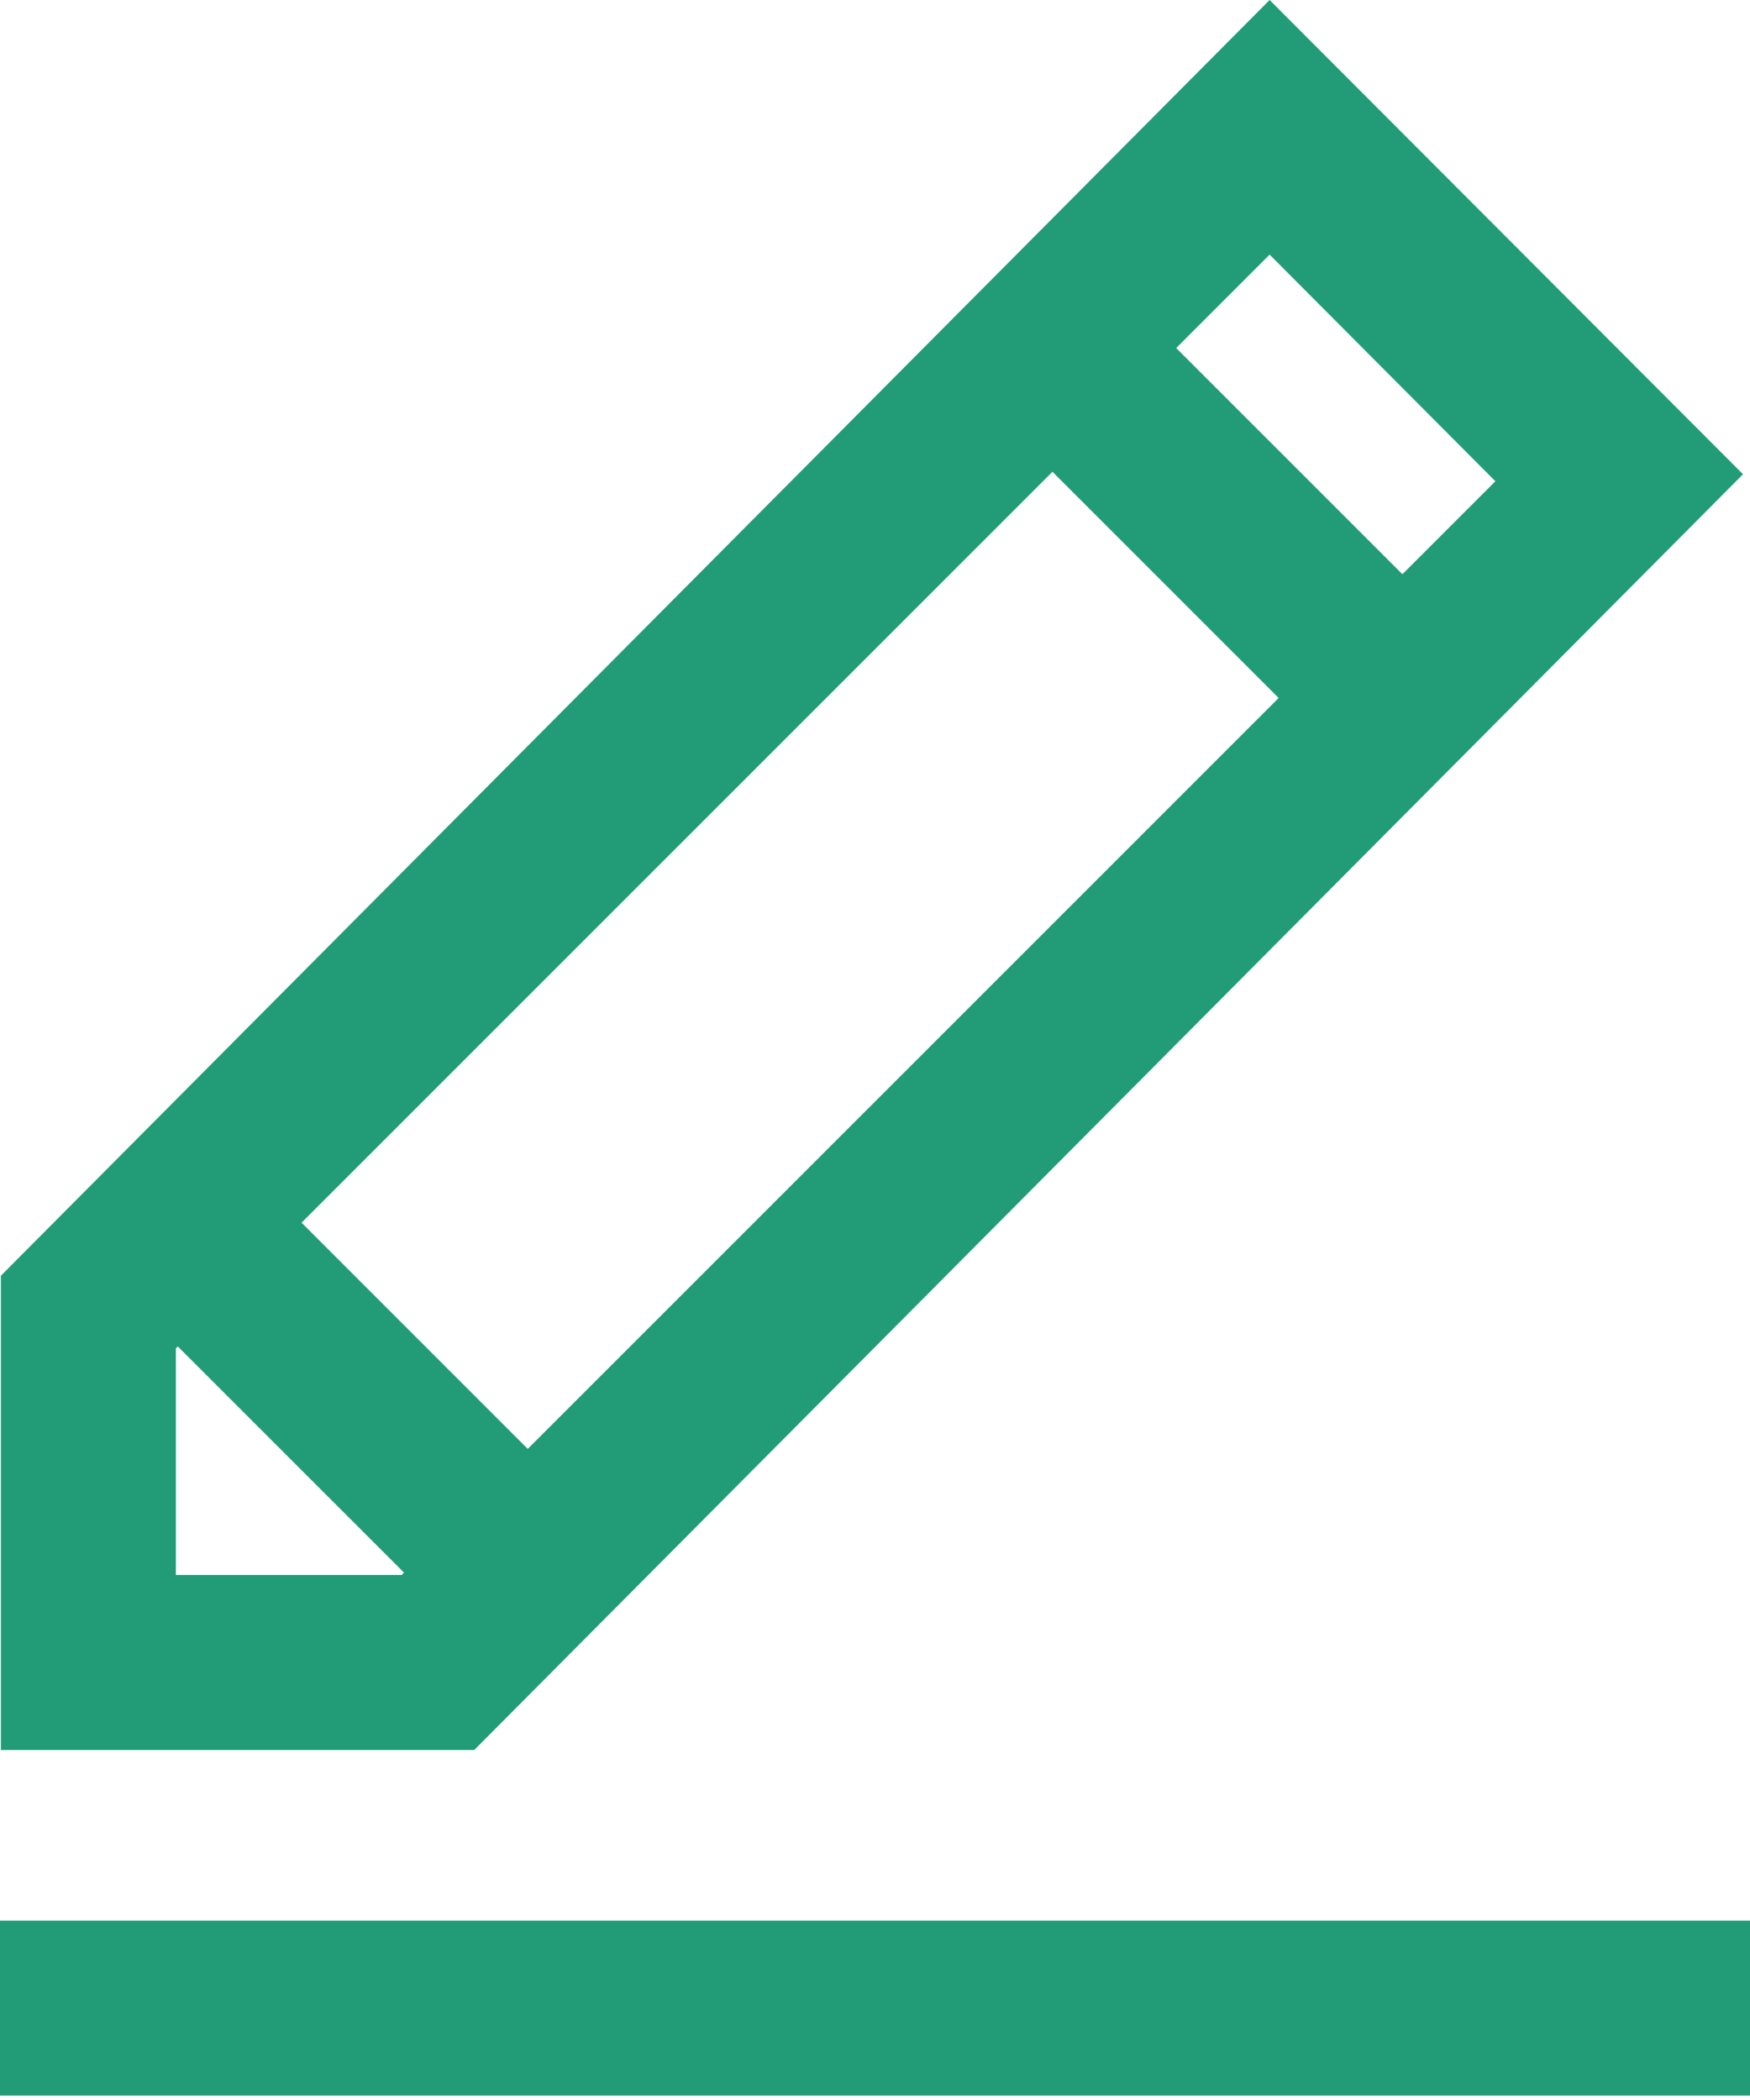
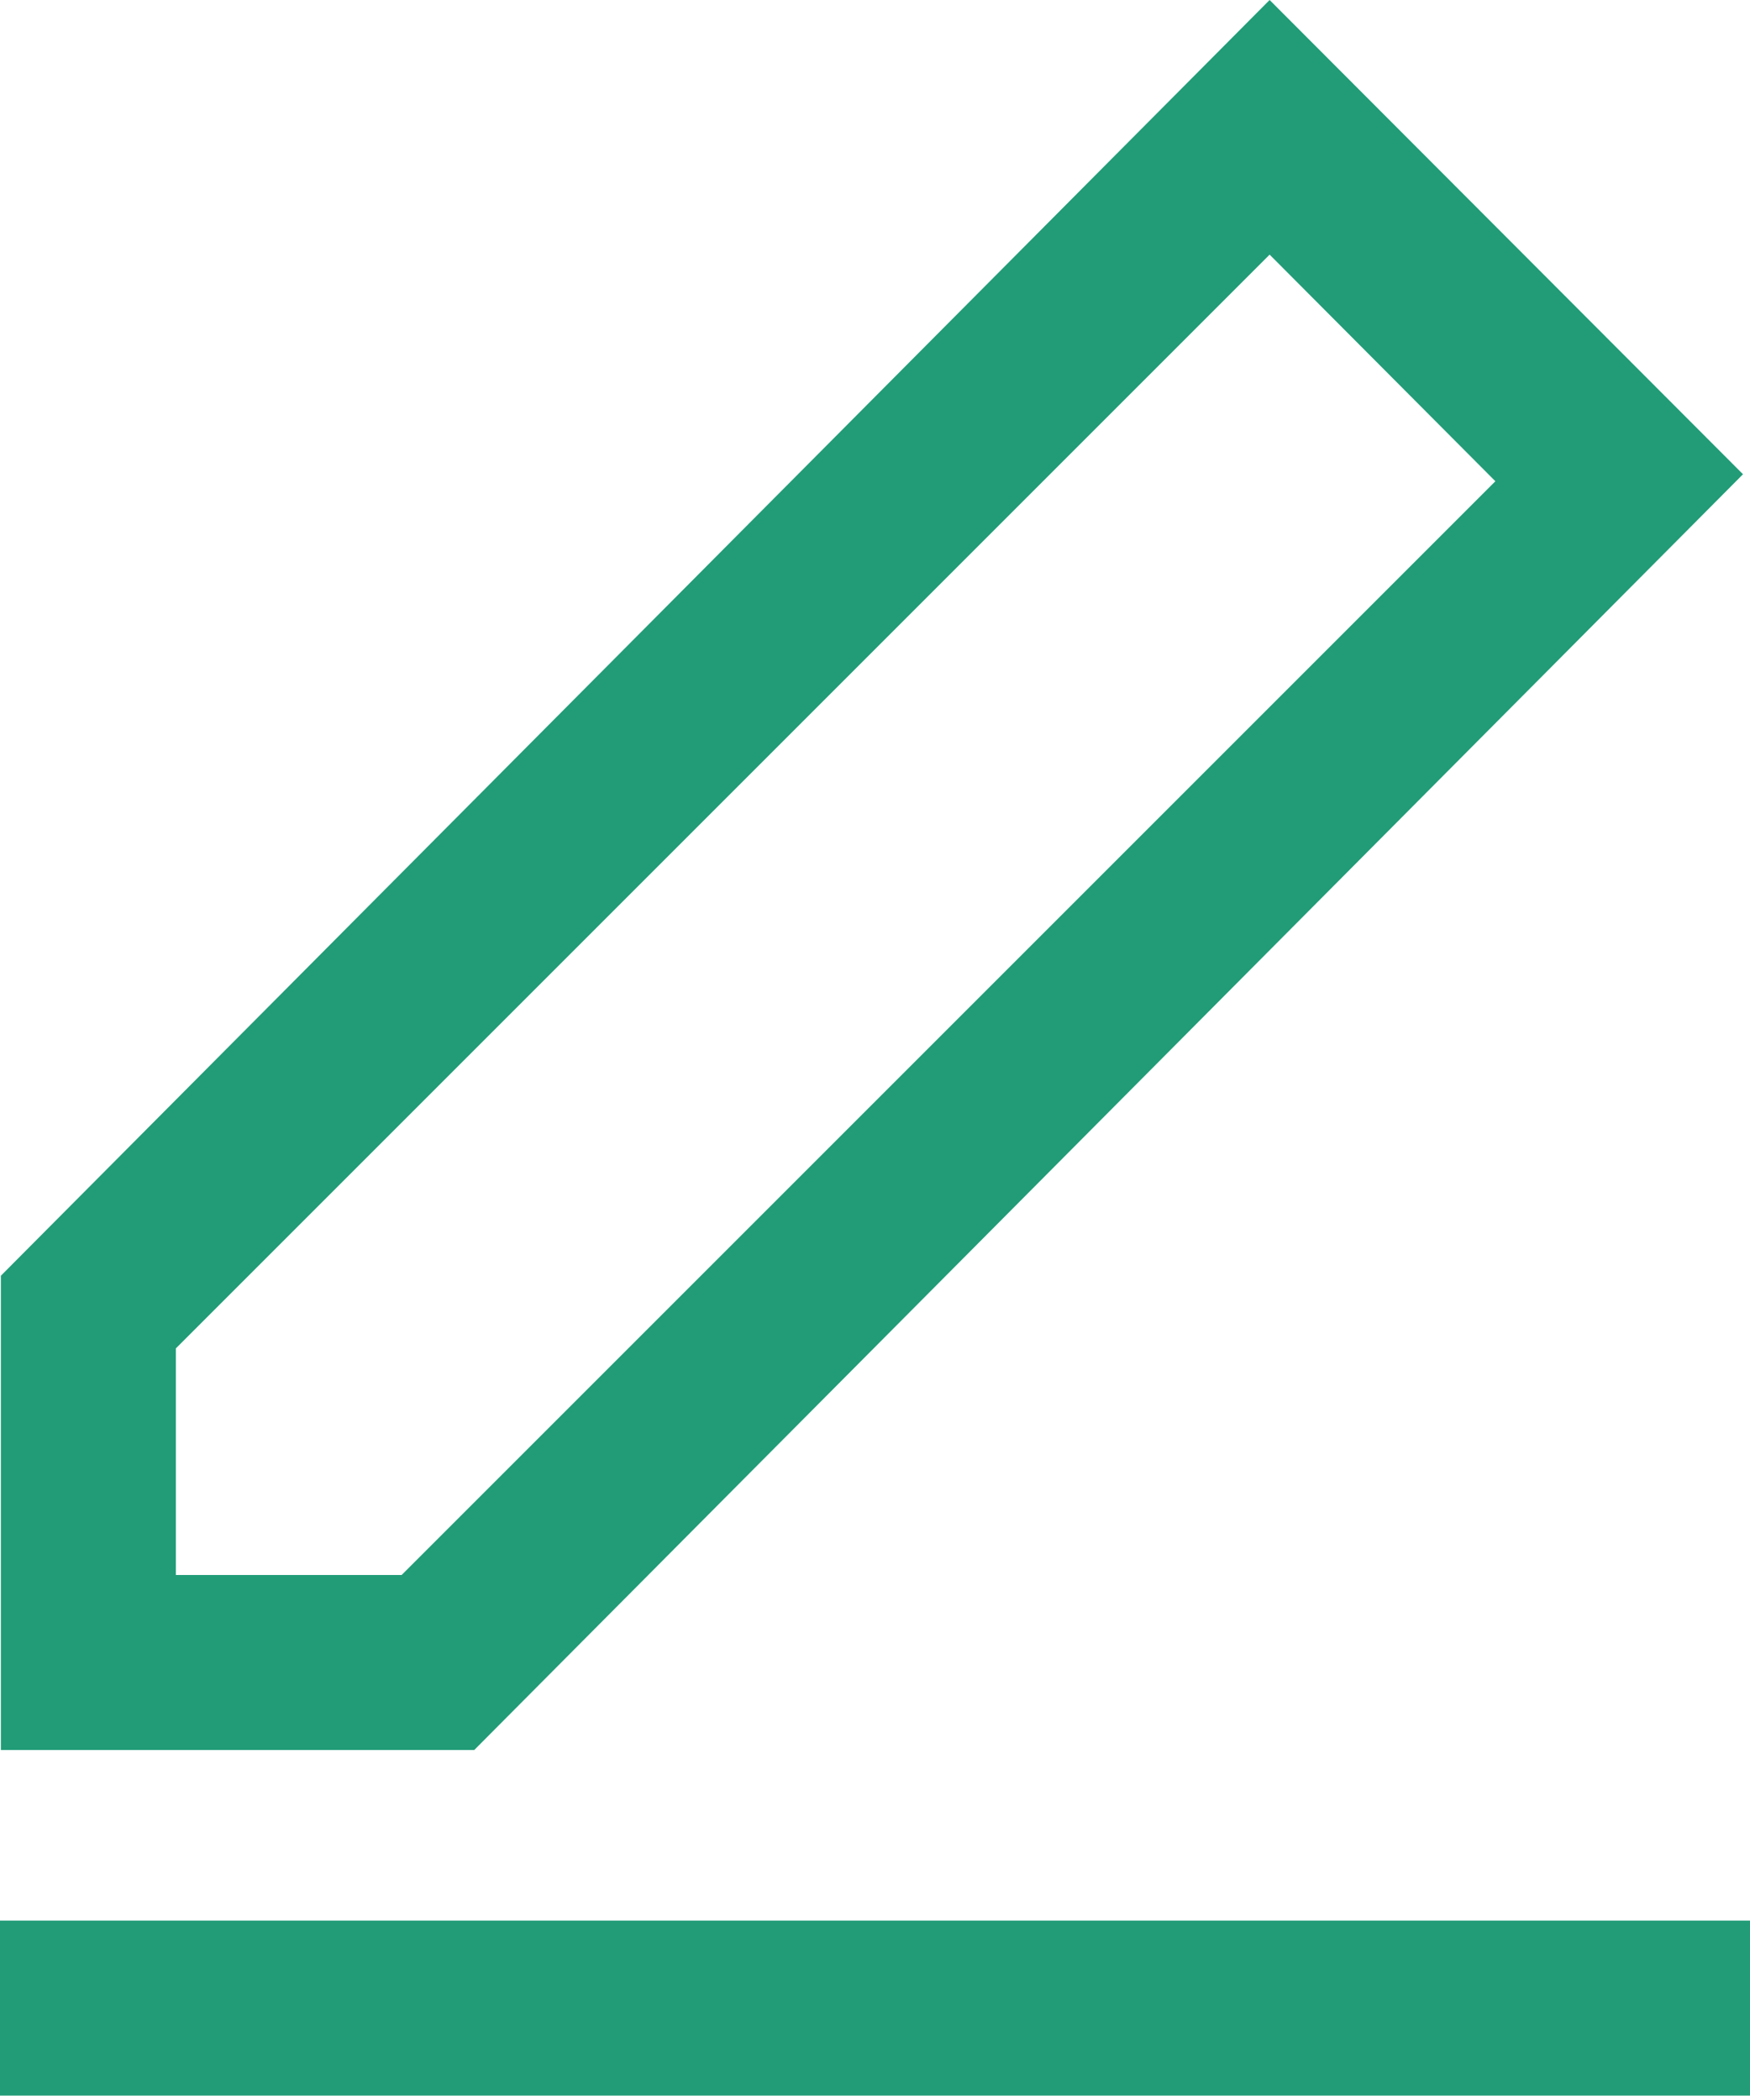
<svg xmlns="http://www.w3.org/2000/svg" width="50" height="60" viewBox="0 0 50 60" fill="none">
  <path d="M13.55 50H0.025V36.45L36.275 0L49.8 13.55L13.55 50ZM5.025 45H11.475L42.725 13.75L36.275 7.275L5.025 38.525V45Z" fill="#219C77" />
-   <path d="M6.781 33.099L3.245 36.635L13.251 46.64L16.786 43.105L6.781 33.099Z" fill="#219C77" />
-   <path d="M31.781 8.119L28.245 11.654L38.251 21.66L41.786 18.124L31.781 8.119Z" fill="#219C77" />
  <path d="M50 54.874H0V59.874H50V54.874Z" fill="#219C77" />
</svg>